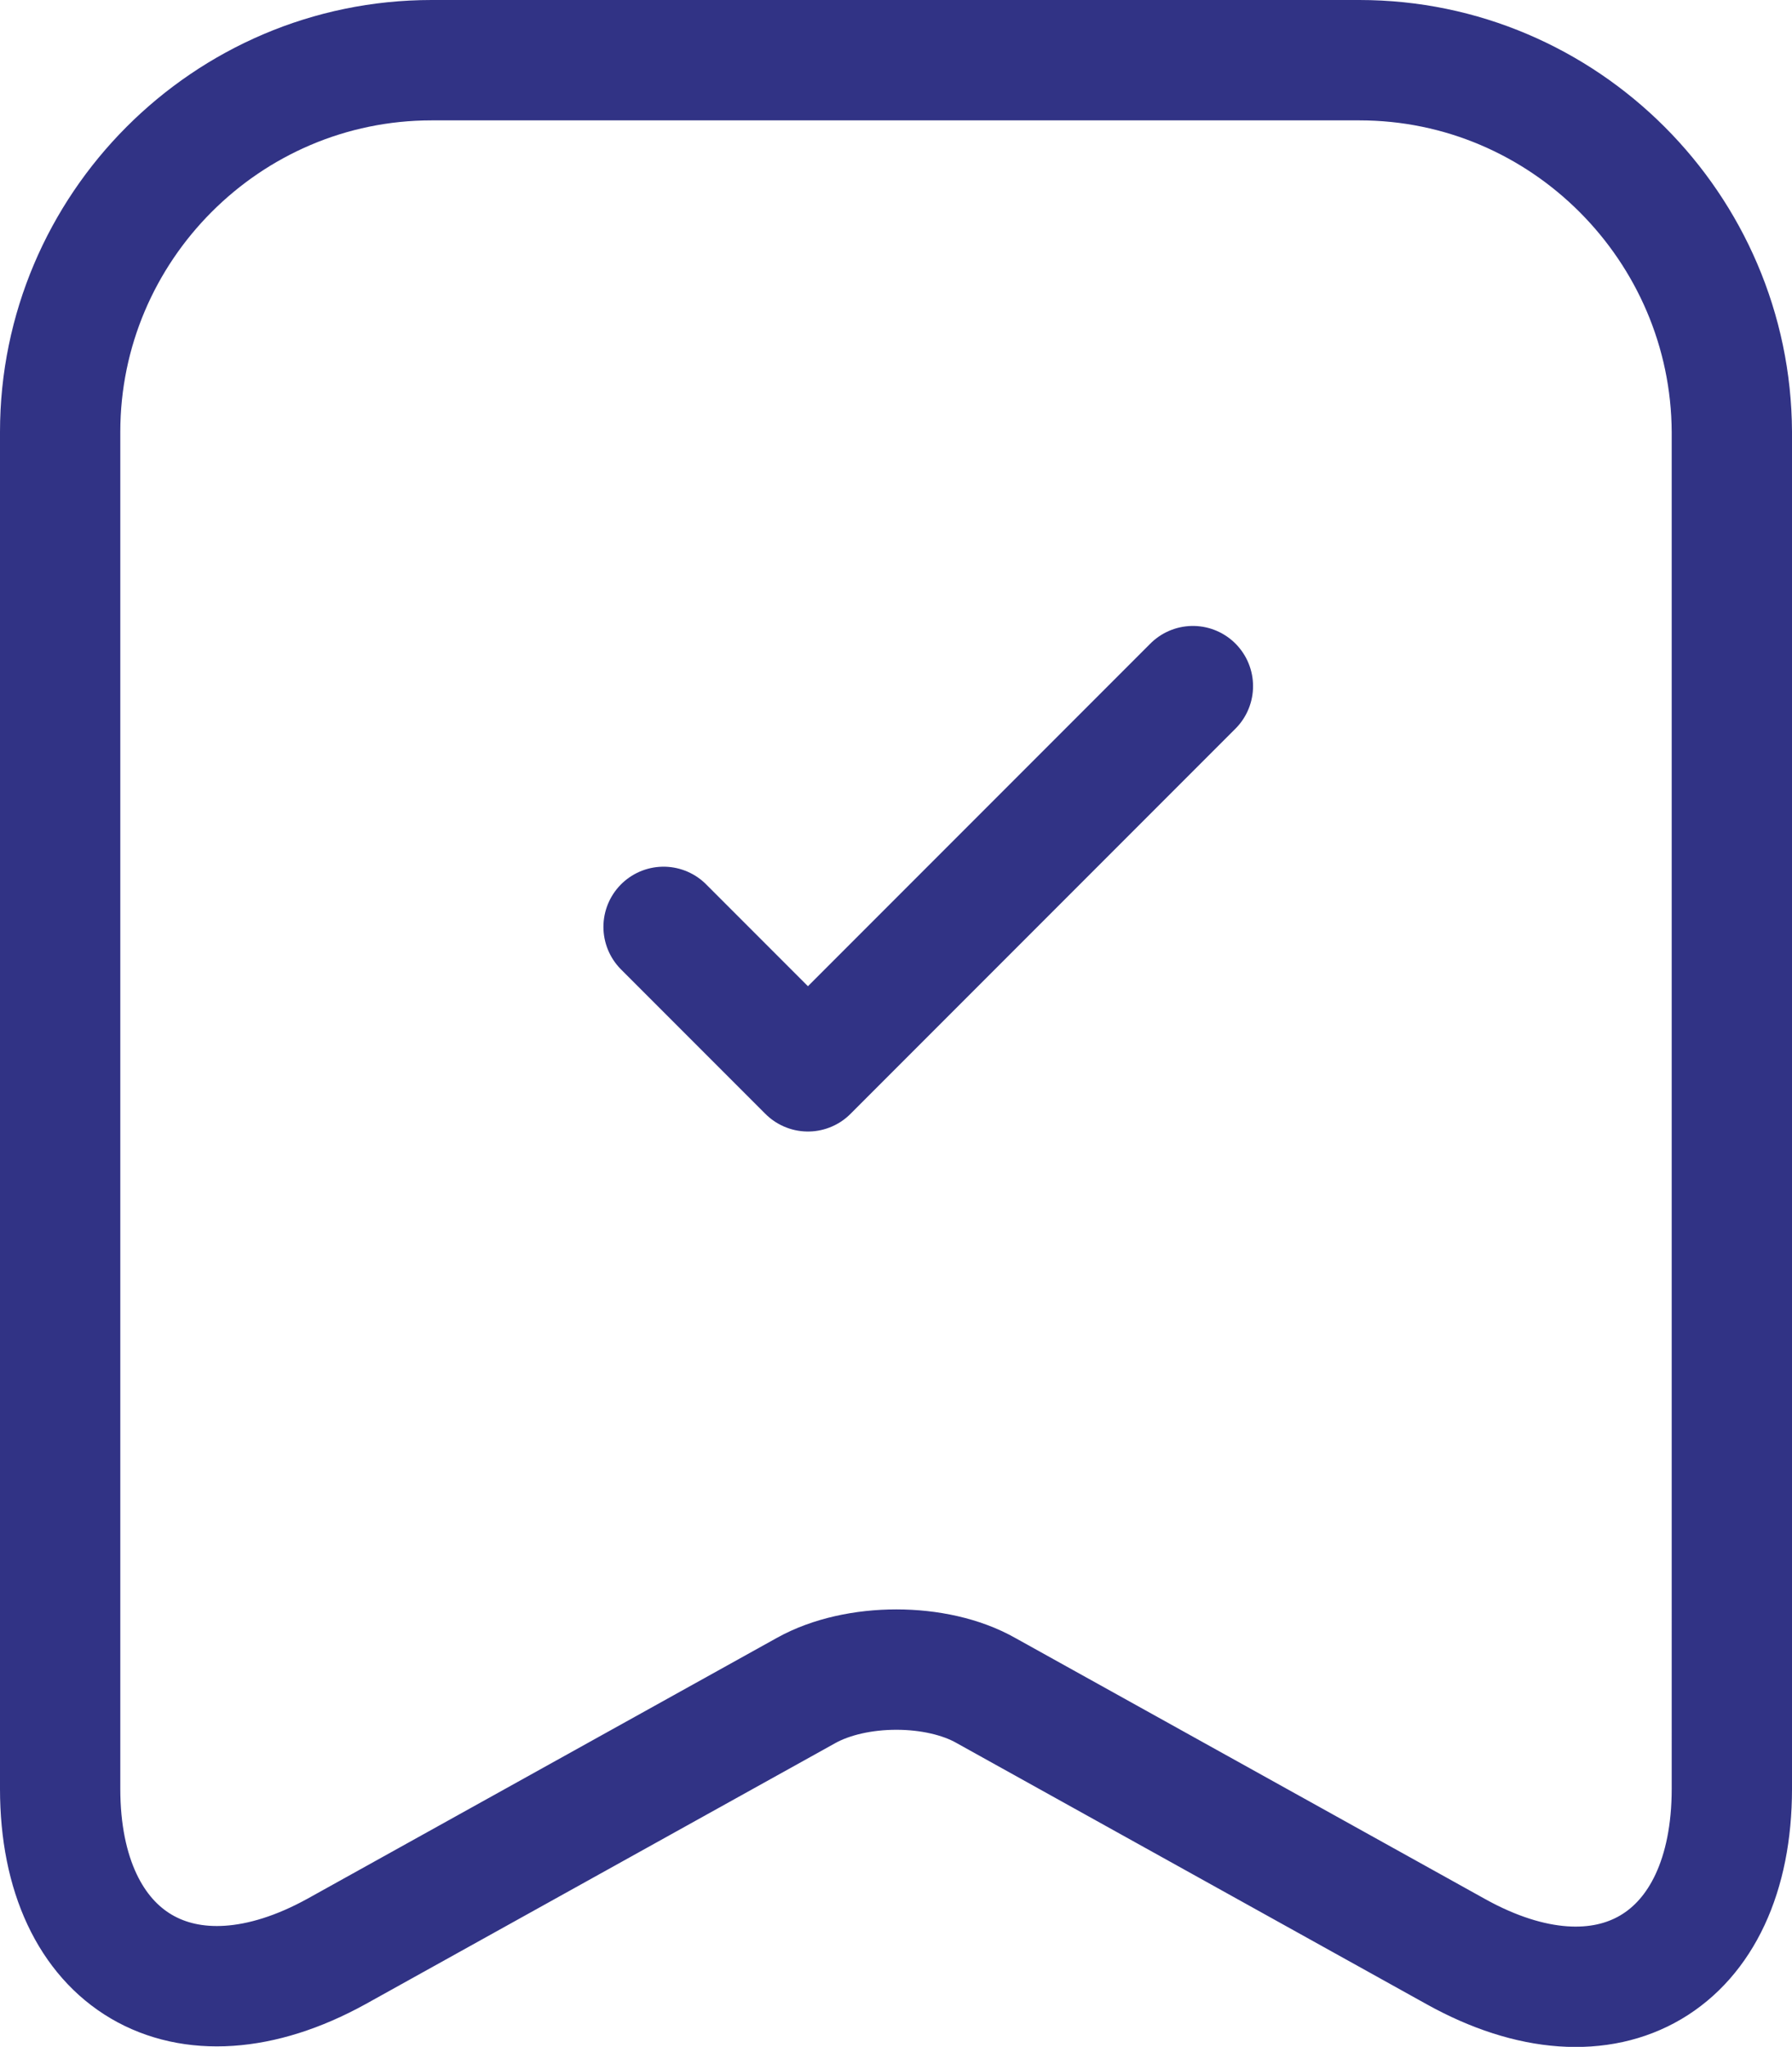
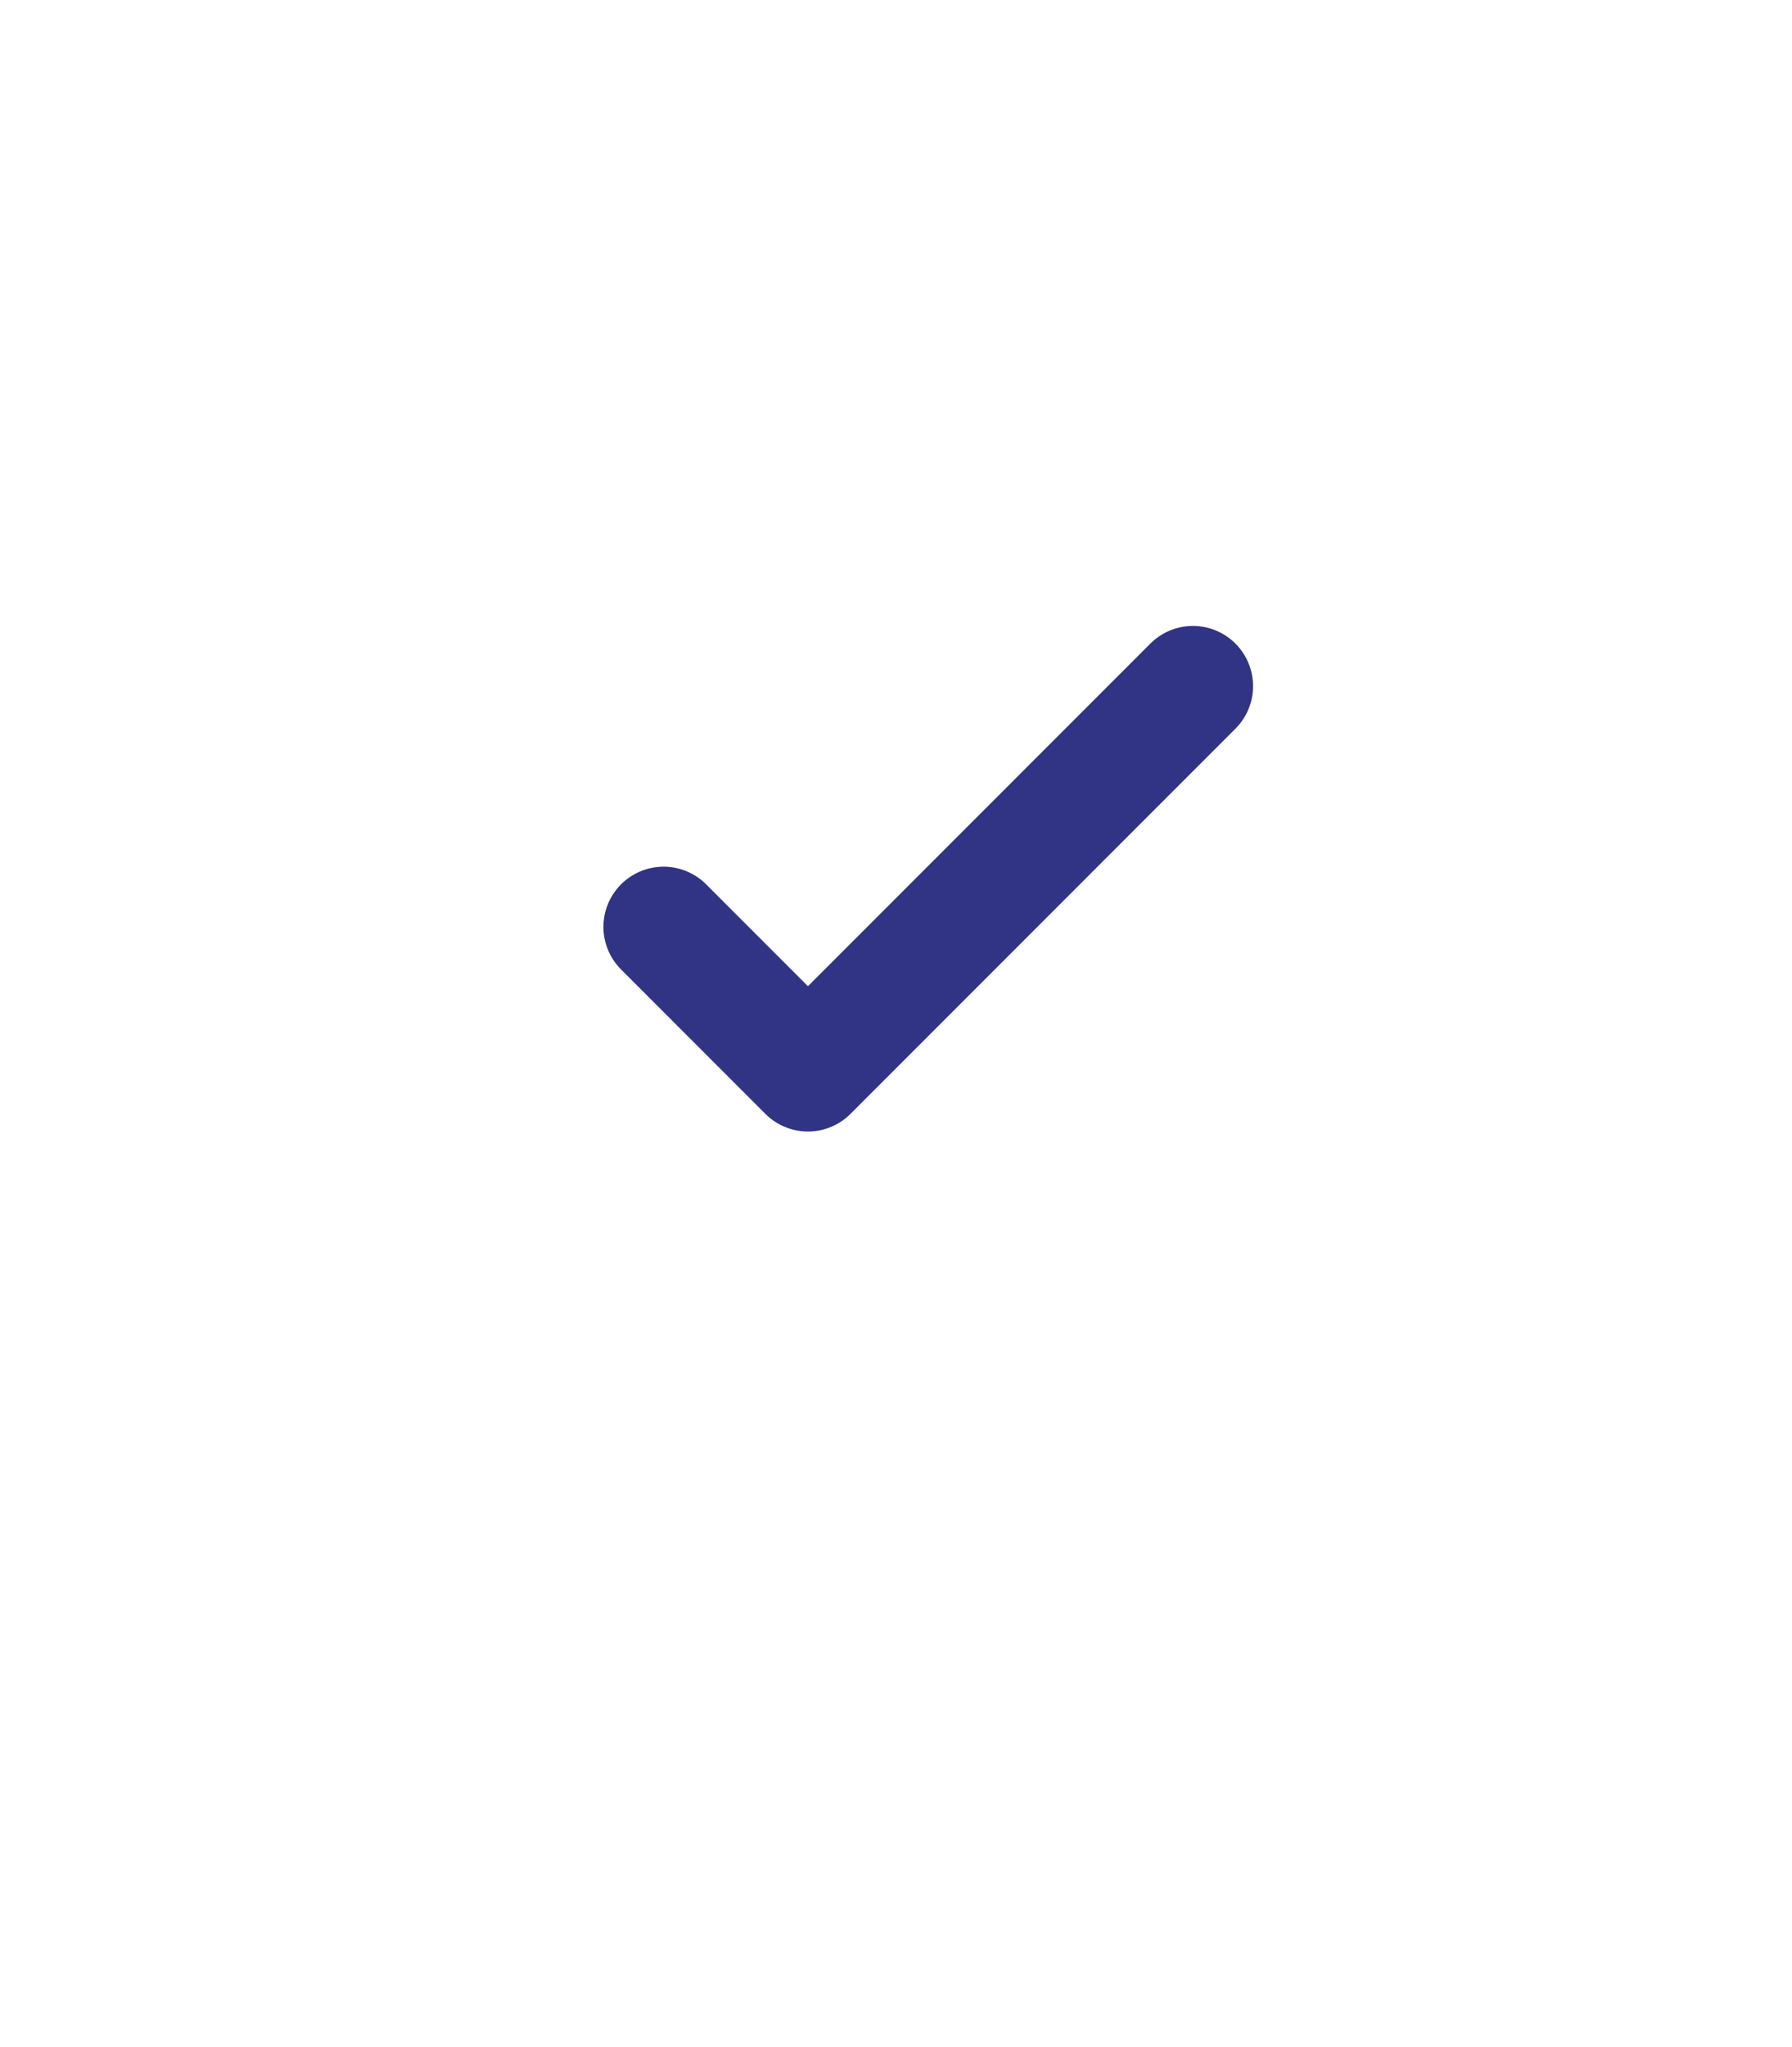
<svg xmlns="http://www.w3.org/2000/svg" id="Layer_2" data-name="Layer 2" viewBox="0 0 37.24 42.51">
  <defs>
    <style>      .cls-1 {        fill: none;        stroke: #313385;        stroke-linecap: round;        stroke-linejoin: round;        stroke-width: 2.5px;      }    </style>
  </defs>
  <g id="Layer_1-2" data-name="Layer 1">
-     <path class="cls-1" d="m28.25,1.25H8.97C4.71,1.25,1.25,4.73,1.25,8.97v28.18c0,3.6,2.58,5.12,5.74,3.38l9.76-5.42c1.04-.58,2.72-.58,3.74,0l9.76,5.42c3.16,1.76,5.74.24,5.74-3.38V8.97c-.02-4.24-3.48-7.72-7.74-7.72Z" />
    <path class="cls-1" d="m13.79,19.25l3,3,8-8" />
  </g>
</svg>